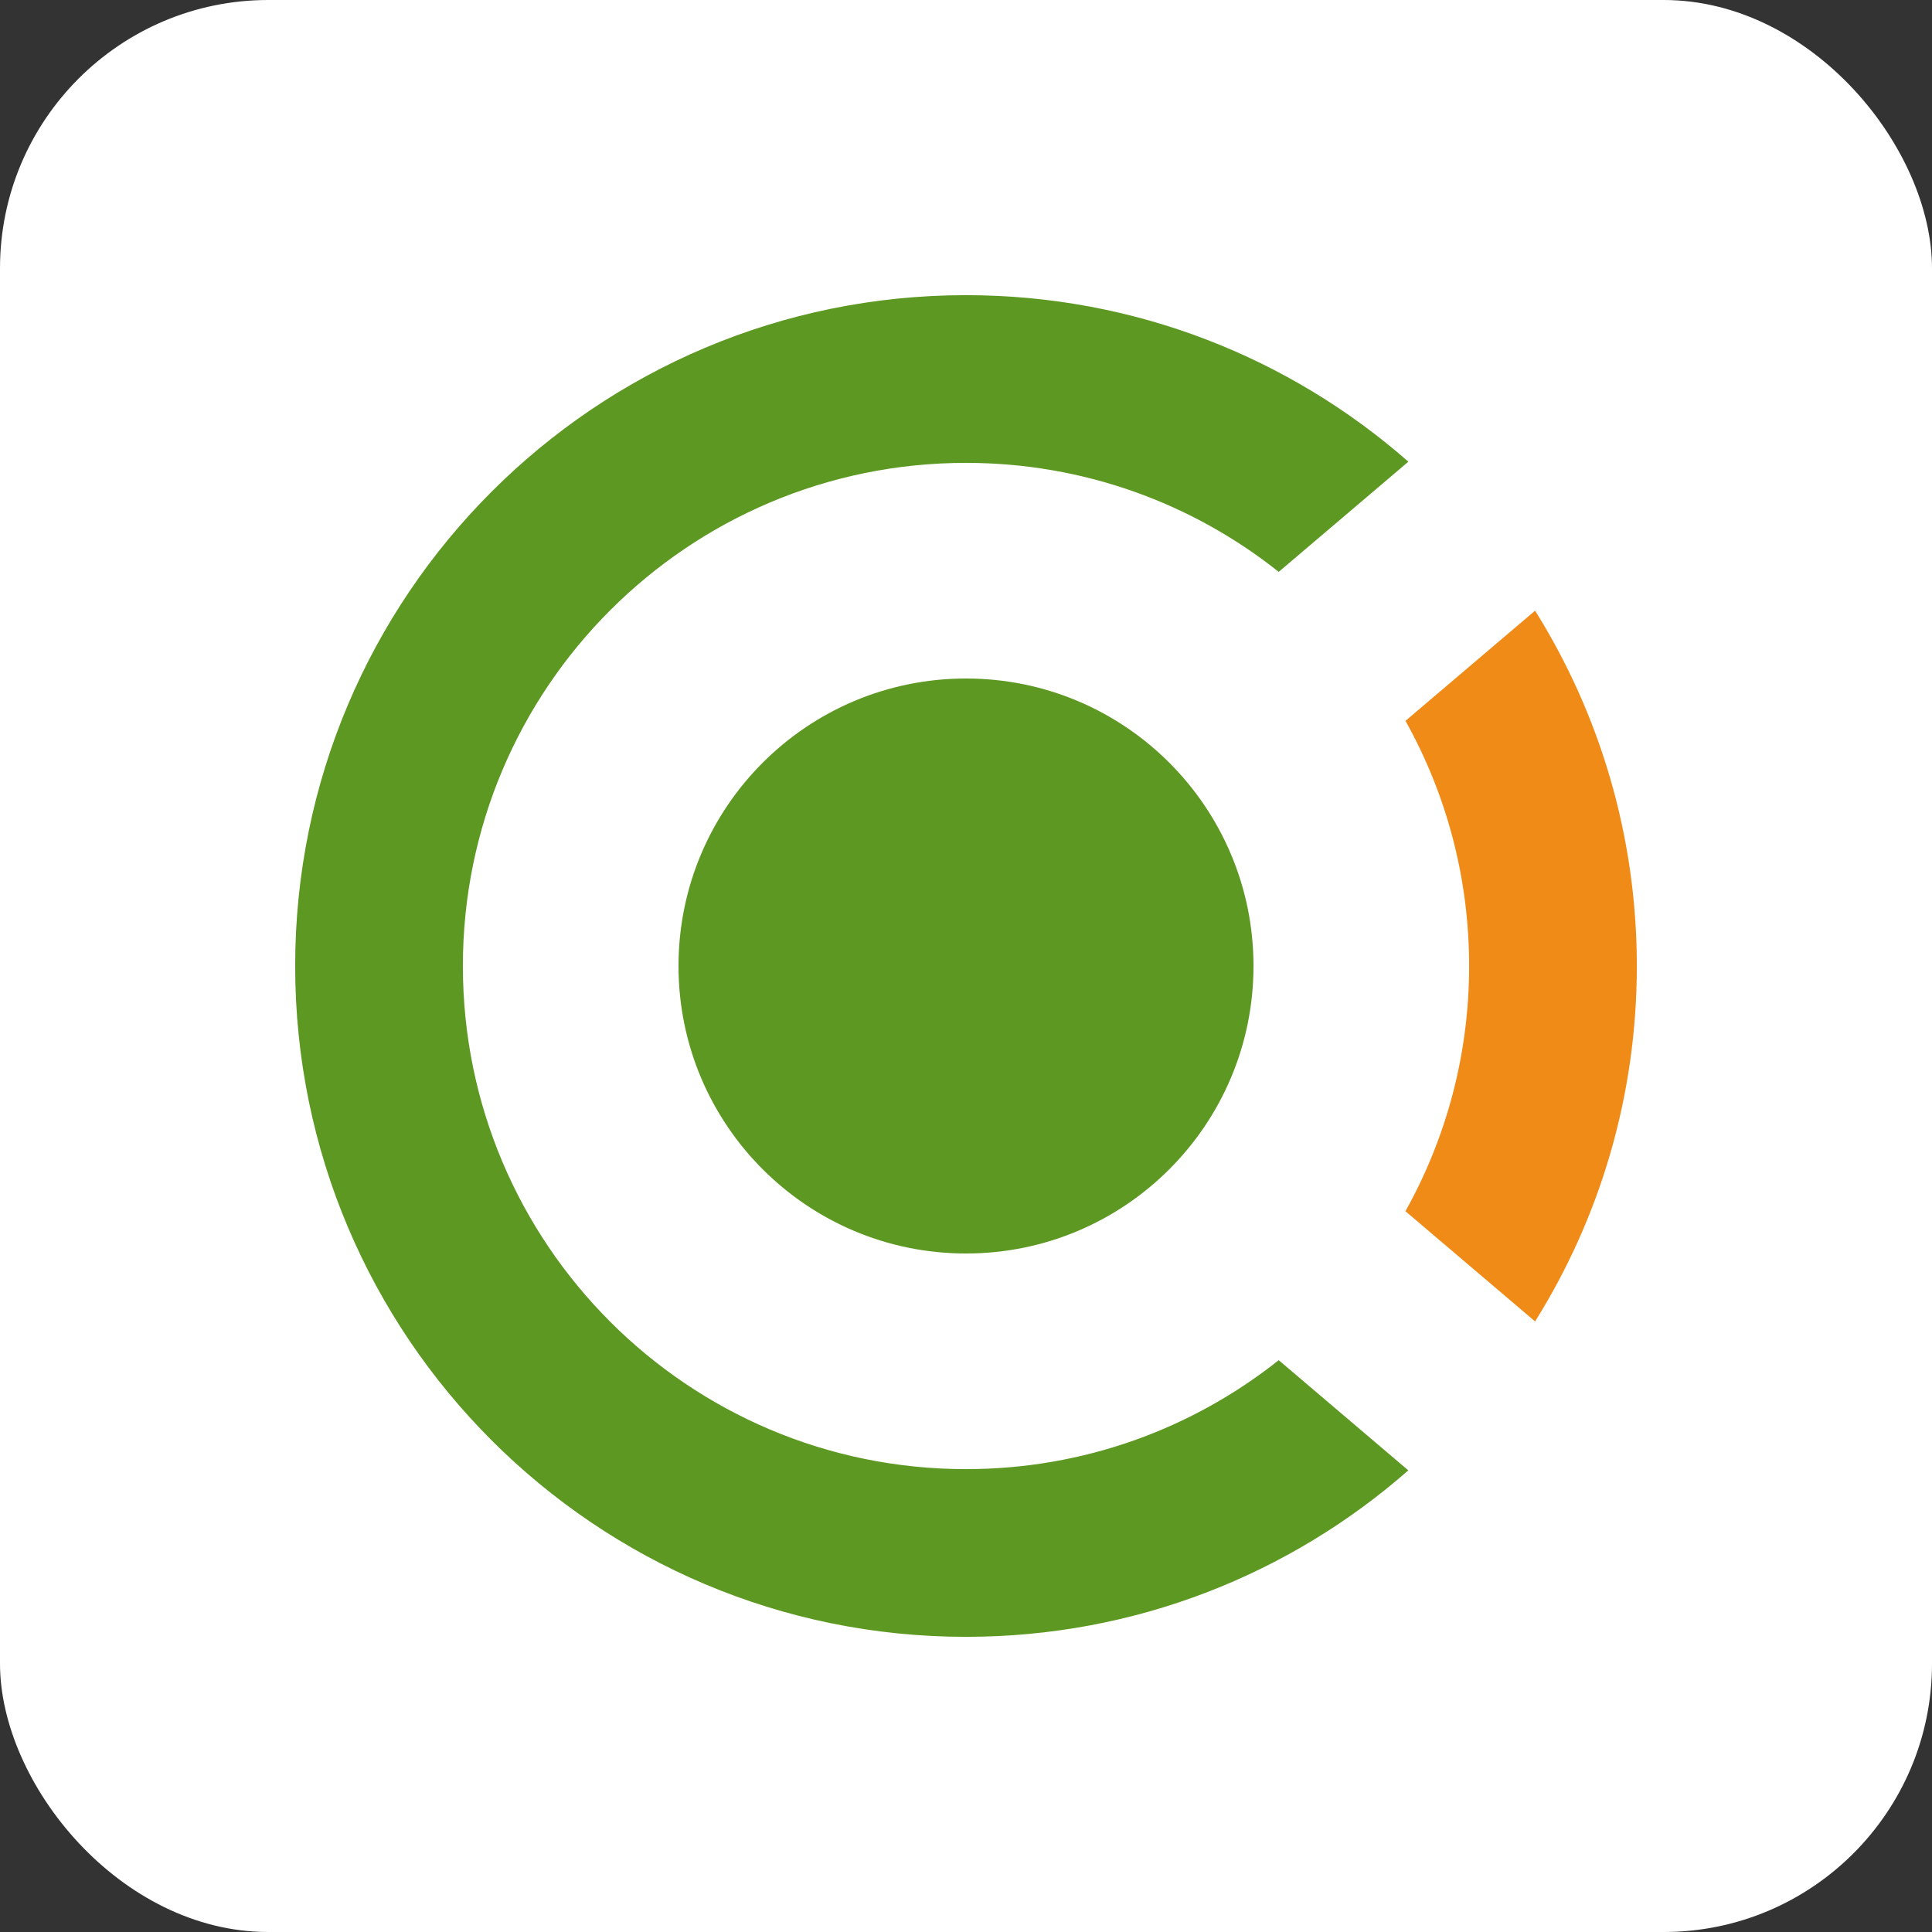
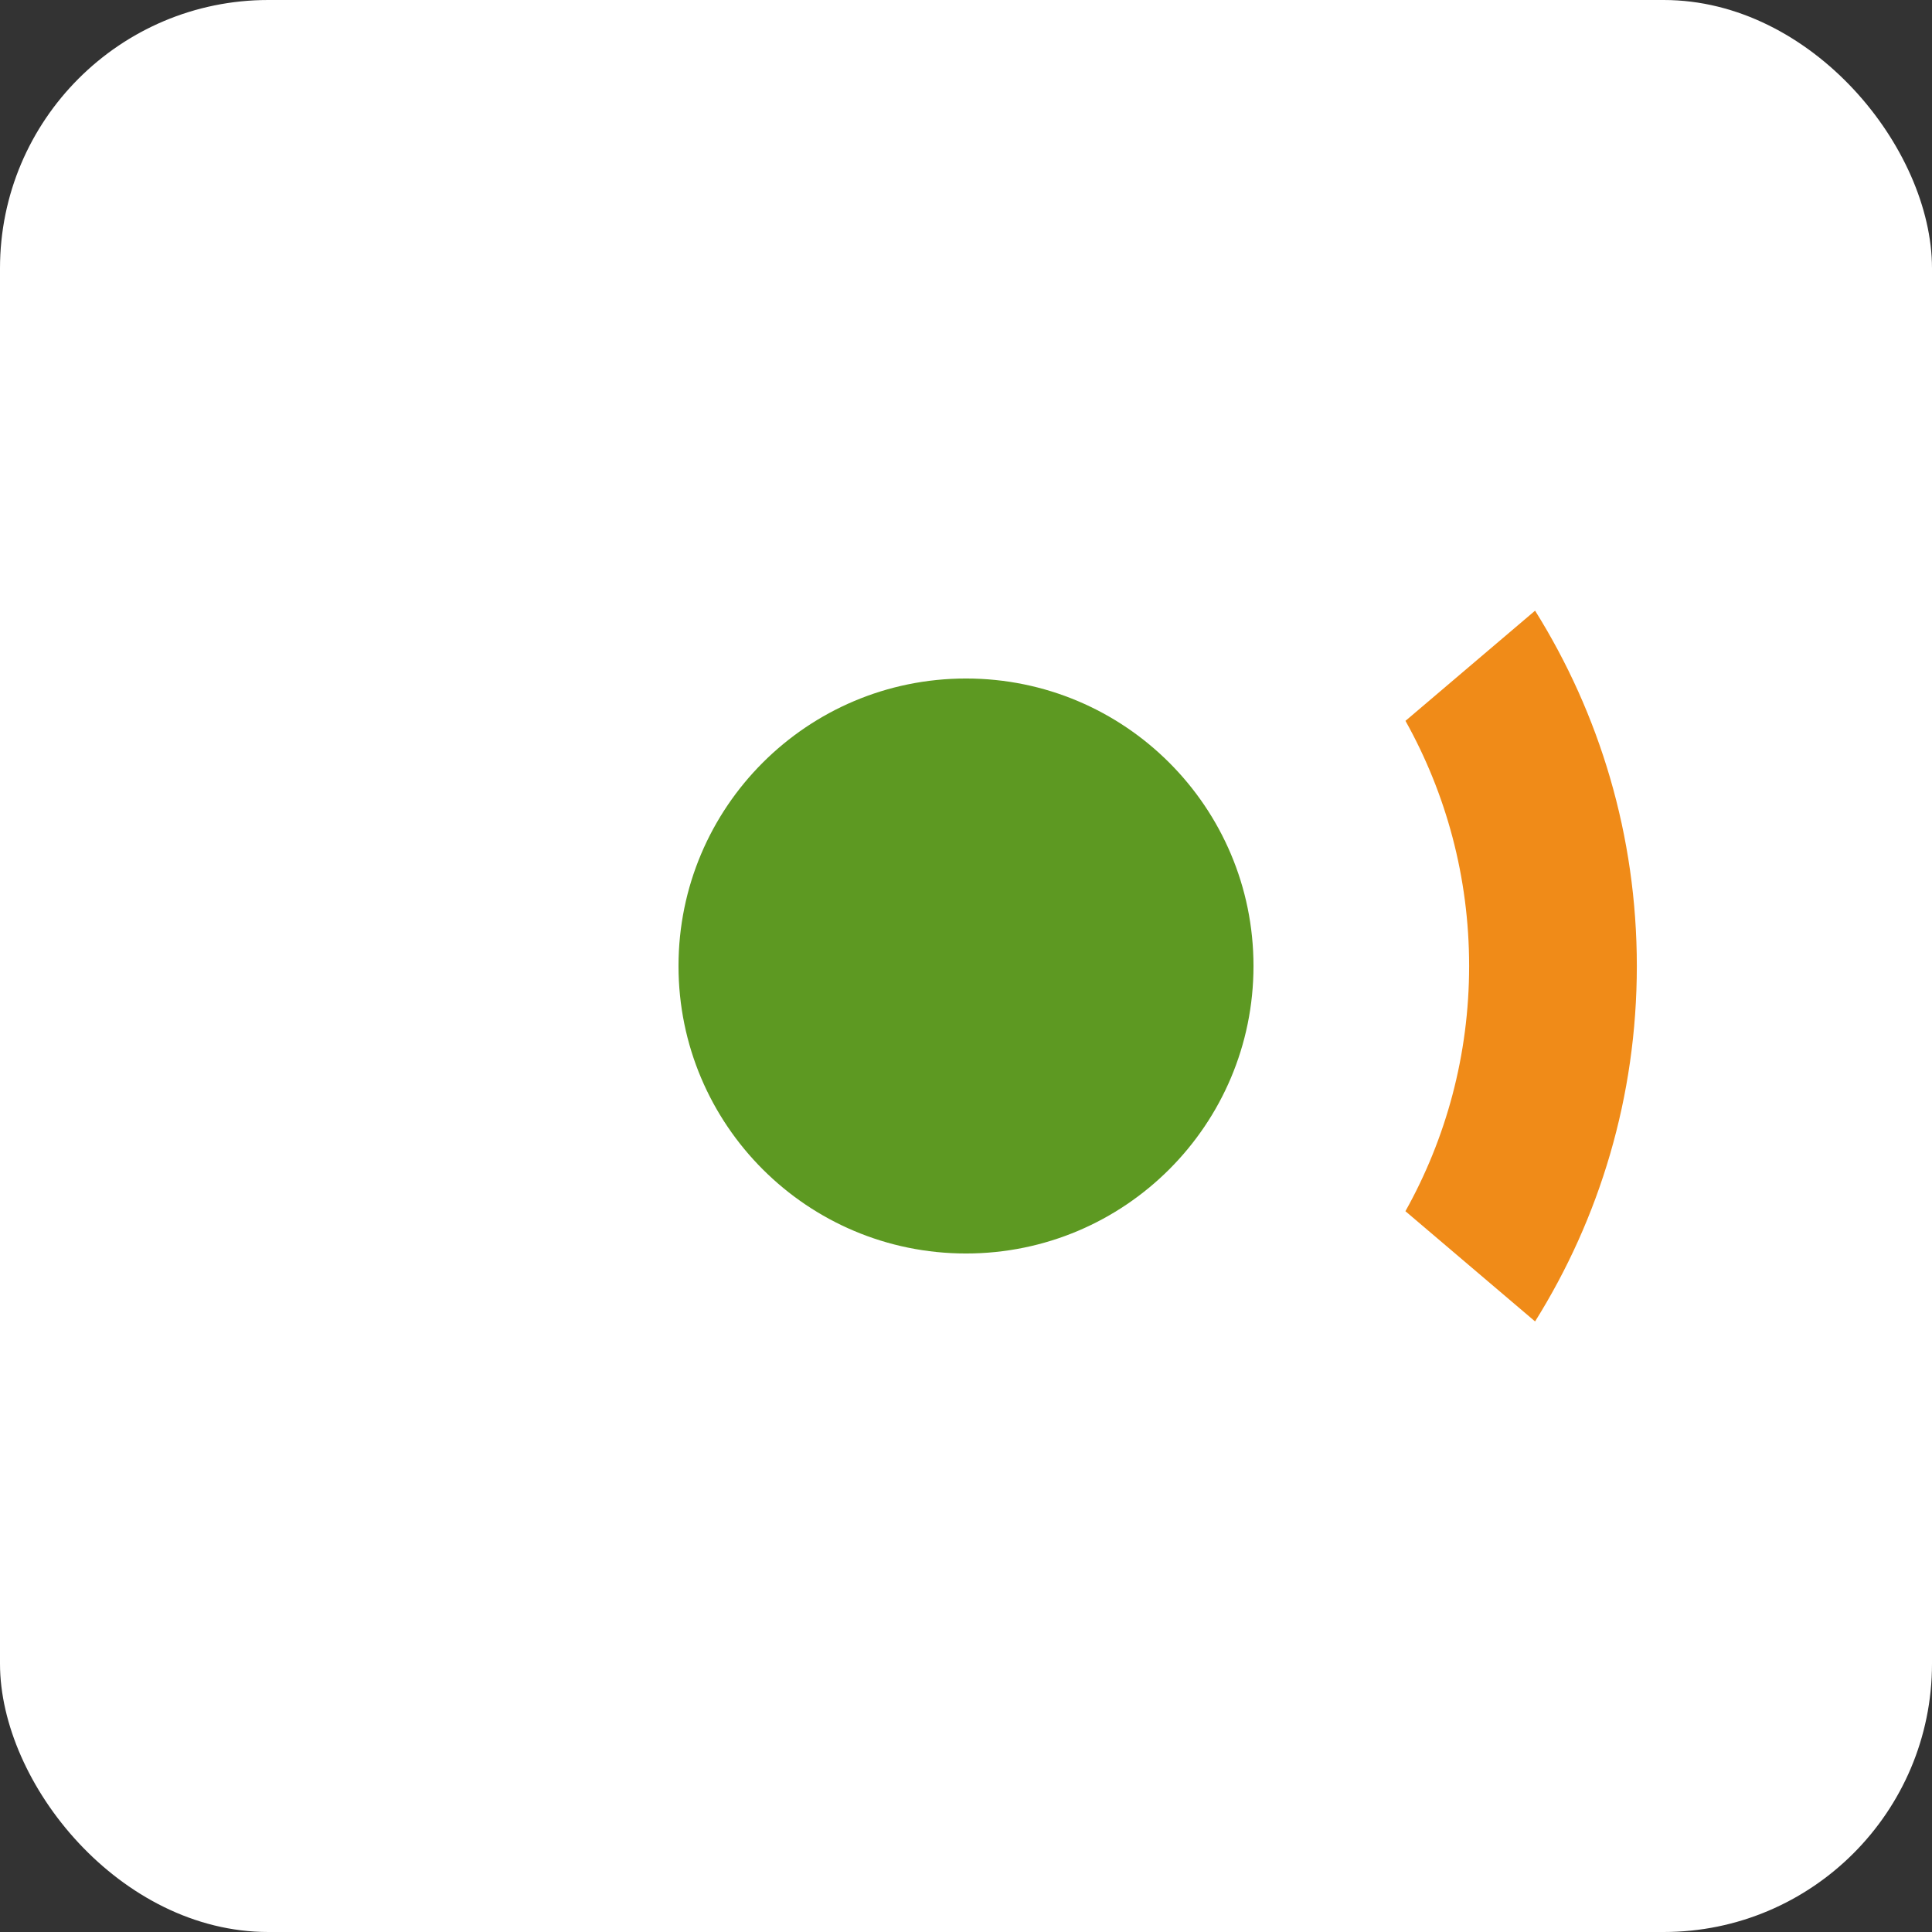
<svg xmlns="http://www.w3.org/2000/svg" width="36" height="36" viewBox="0 0 36 36" fill="none">
  <rect x="0" y="0" width="36" height="36" fill="#333333" stroke="none" />
  <rect width="36" height="36" rx="5" fill="white" />
  <path d="M26.188 22.569C26.944 21.217 27.375 19.658 27.375 17.999C27.375 16.341 26.944 14.784 26.189 13.432L28.604 11.379C29.805 13.299 30.5 15.569 30.5 18.001C30.5 20.433 29.805 22.703 28.604 24.623L26.188 22.569Z" fill="#F08B18" />
-   <path d="M18 5.5C21.158 5.5 24.042 6.671 26.243 8.603L23.827 10.656C22.227 9.384 20.202 8.625 18 8.625C12.822 8.625 8.625 12.822 8.625 18C8.625 23.178 12.822 27.375 18 27.375C20.202 27.375 22.227 26.616 23.827 25.345L26.242 27.398C24.042 29.329 21.158 30.5 18 30.5C11.096 30.5 5.5 24.904 5.5 18C5.5 11.096 11.096 5.5 18 5.5Z" fill="#5D9922" />
-   <path d="M23.357 18C23.357 20.959 20.959 23.357 18 23.357C15.041 23.357 12.643 20.959 12.643 18C12.643 15.041 15.041 12.643 18 12.643C20.959 12.643 23.357 15.041 23.357 18Z" fill="#5D9922" />
+   <path d="M23.357 18C23.357 20.959 20.959 23.357 18 23.357C15.041 23.357 12.643 20.959 12.643 18C12.643 15.041 15.041 12.643 18 12.643C20.959 12.643 23.357 15.041 23.357 18" fill="#5D9922" />
</svg>